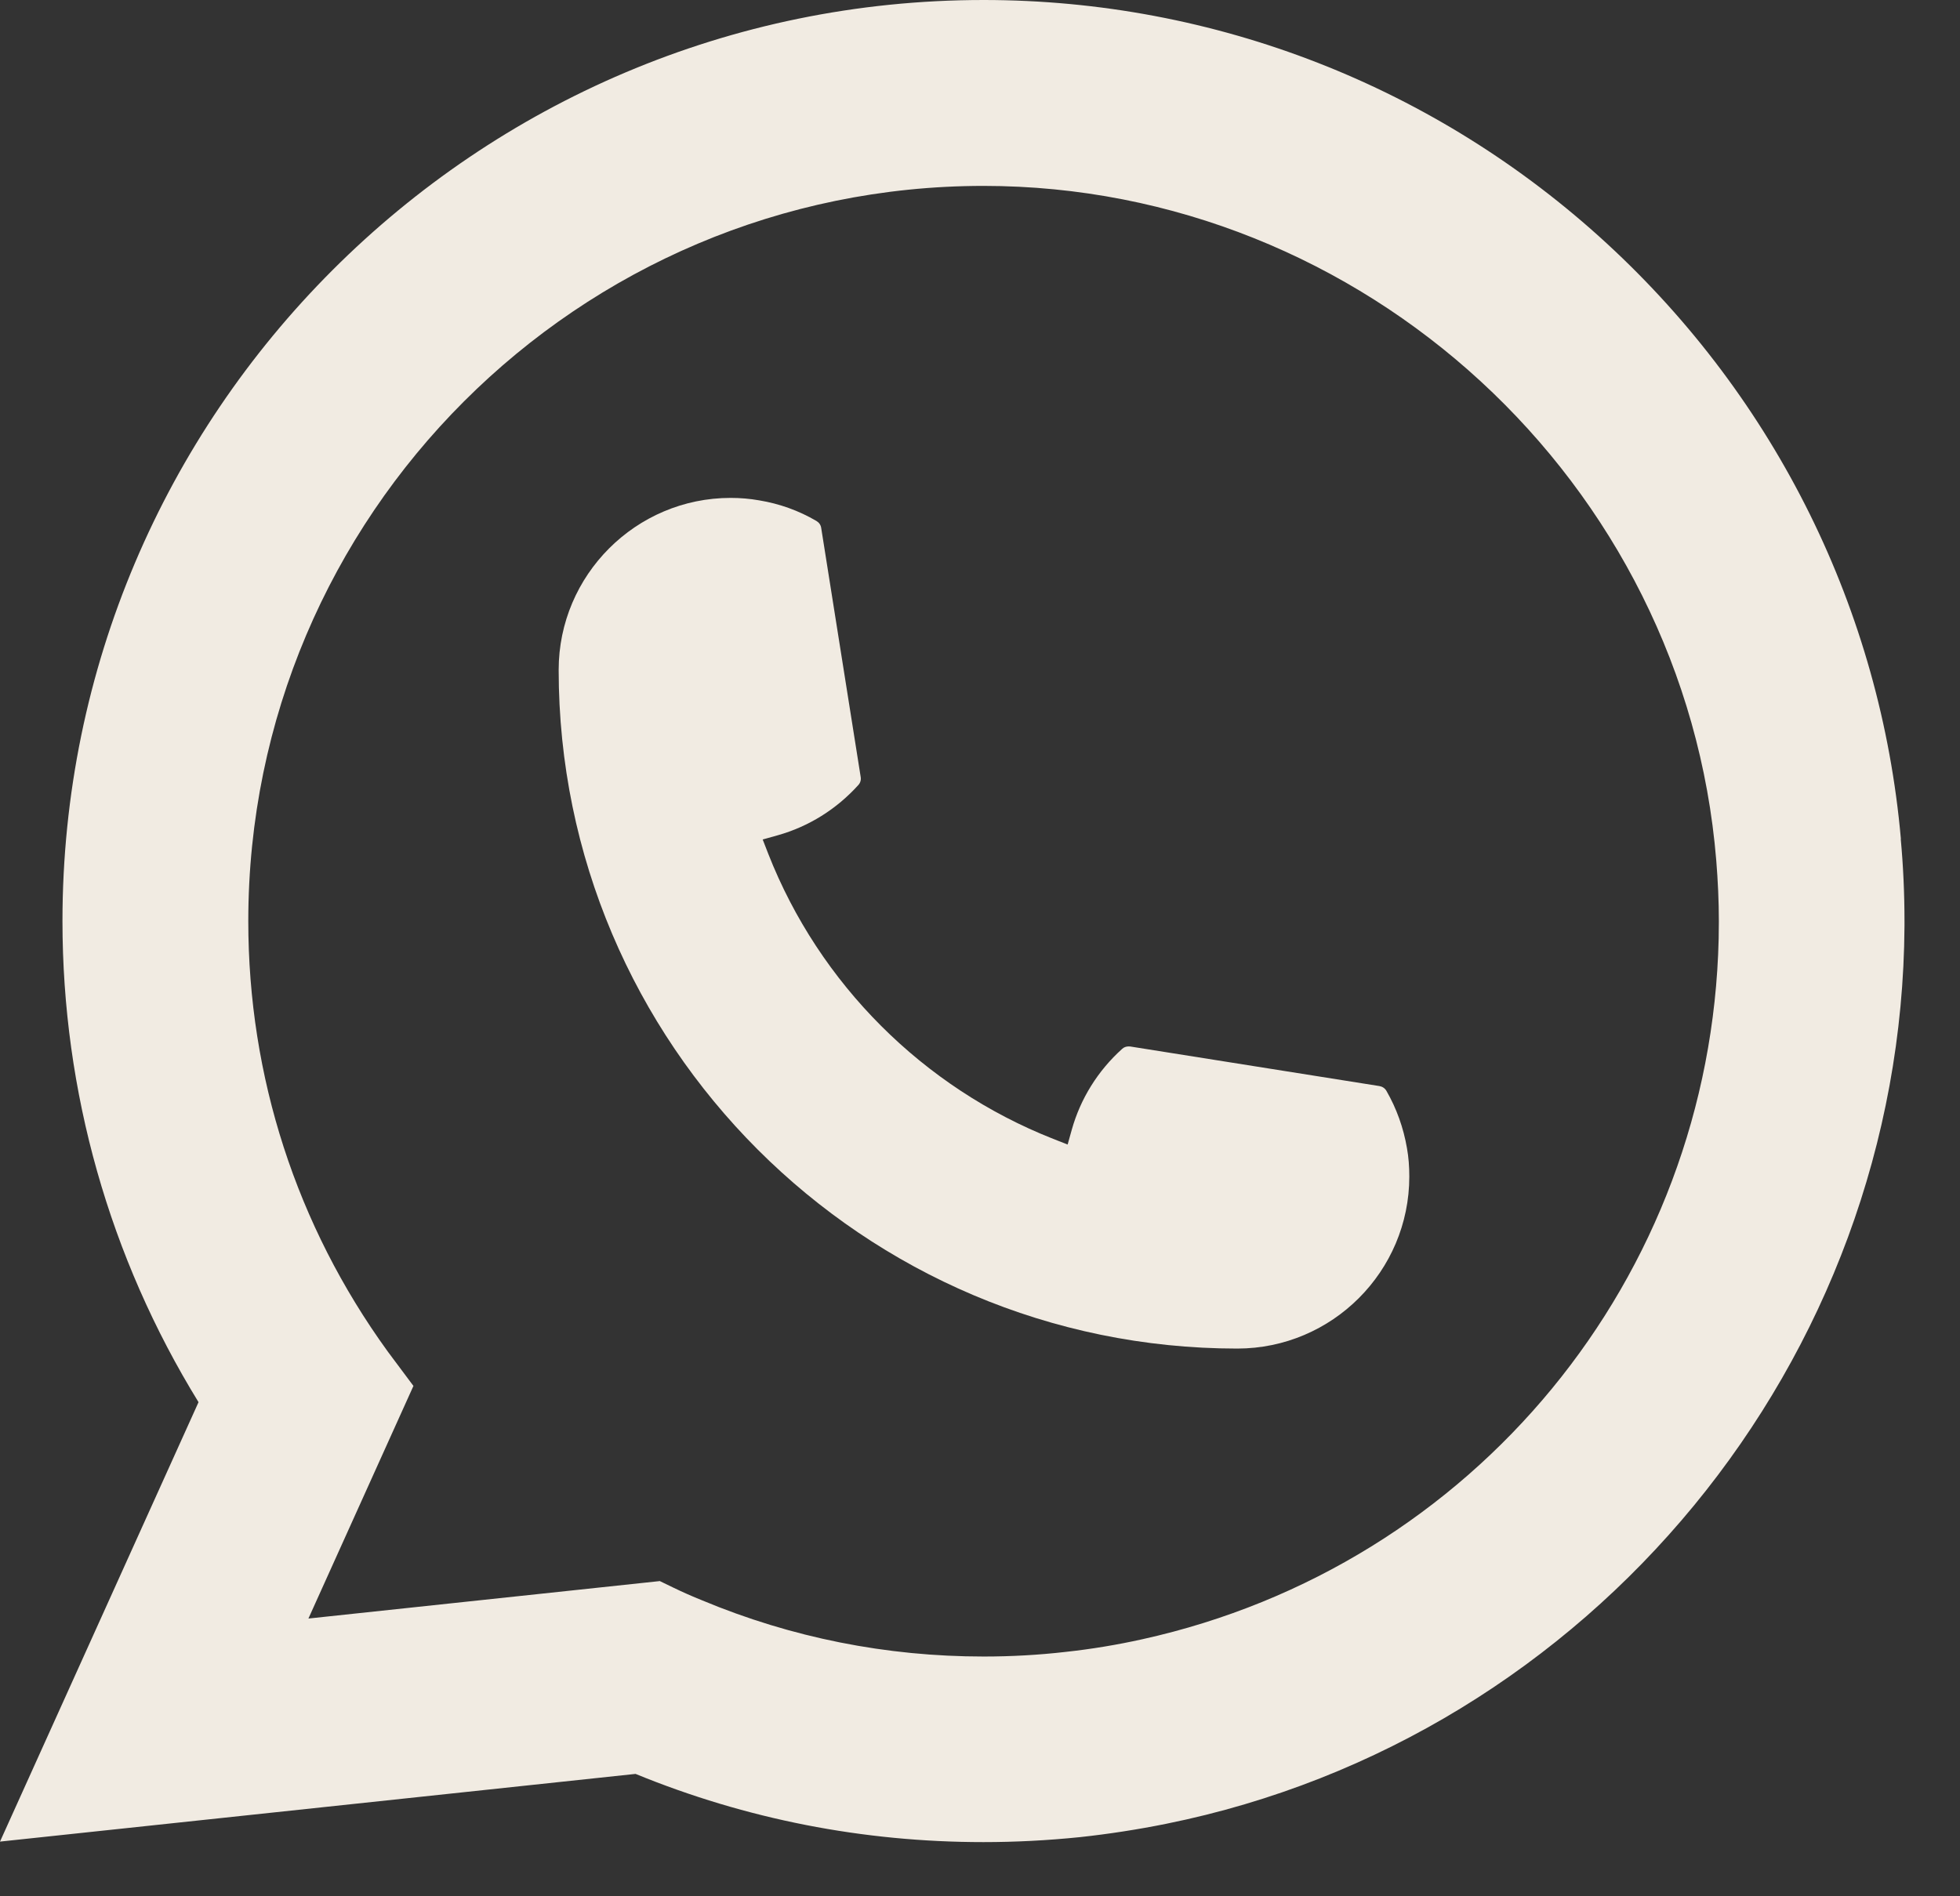
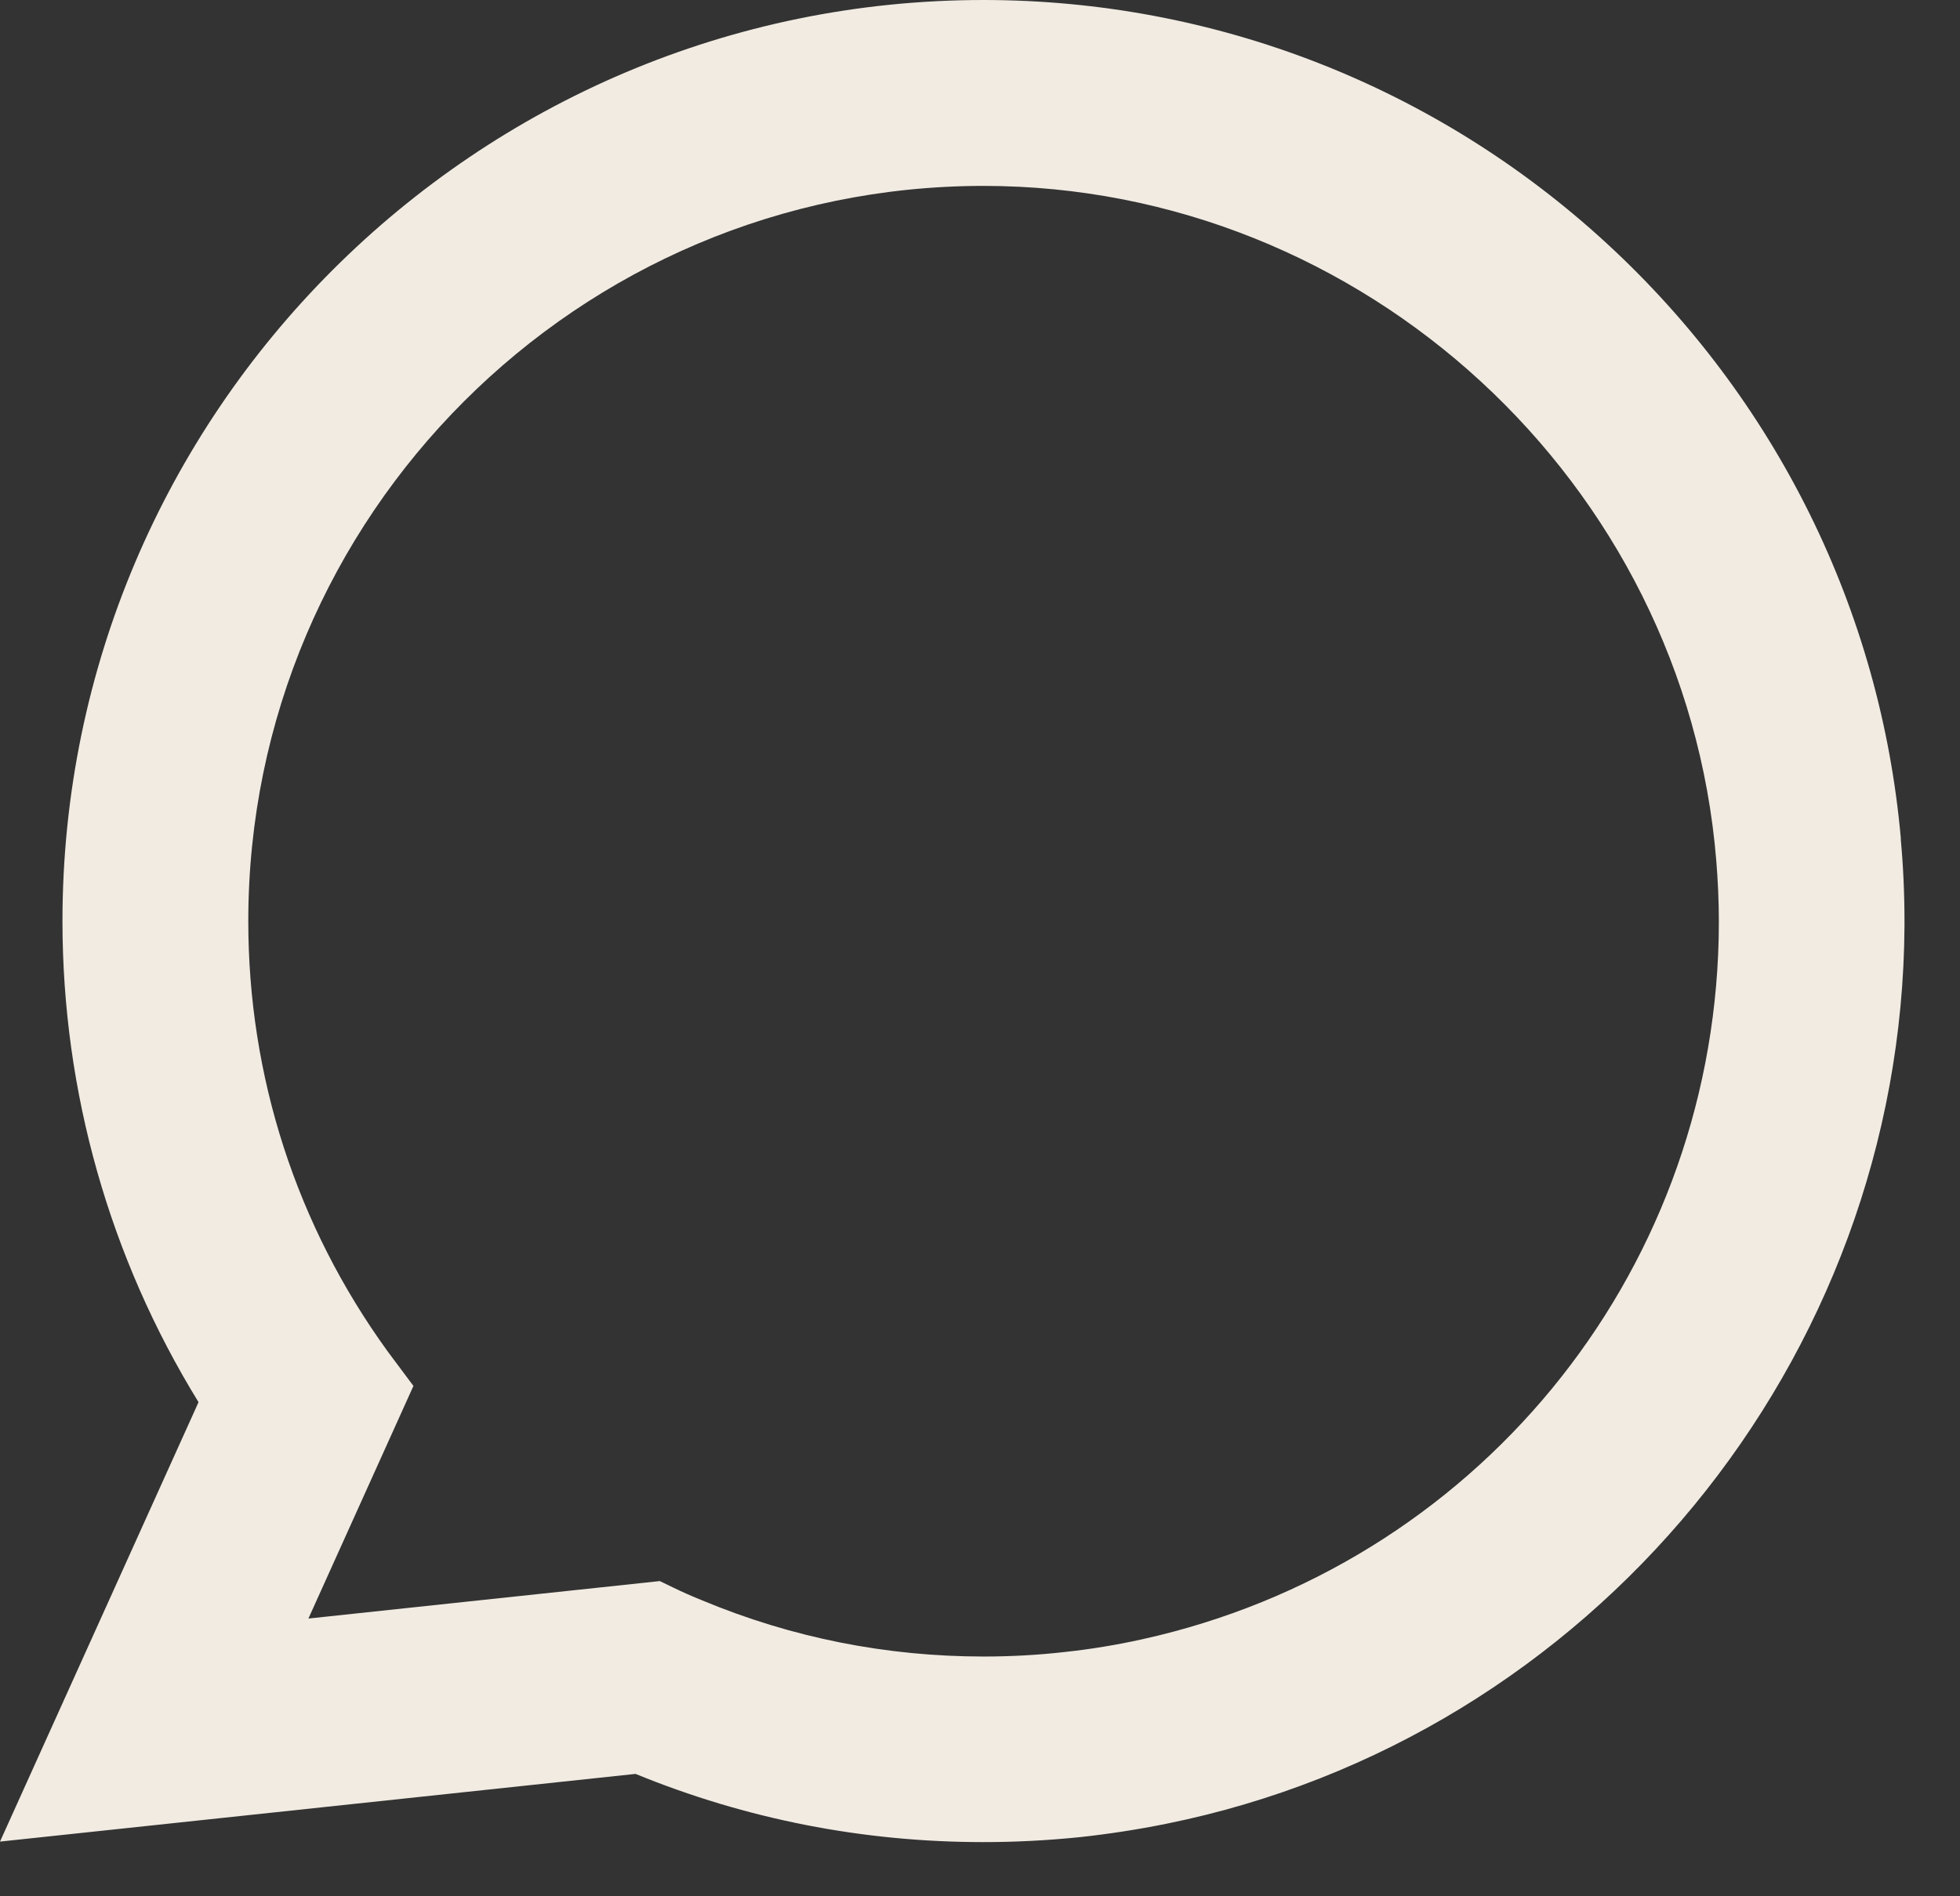
<svg xmlns="http://www.w3.org/2000/svg" width="31" height="30" viewBox="0 0 31 30" fill="none">
  <rect x="0" y="0" width="31" height="30" fill="#333333" stroke="none" />
-   <path d="M19.57 21.335C13.652 21.335 8.837 16.518 8.836 10.598C8.837 9.097 10.059 7.877 11.556 7.877C11.71 7.877 11.862 7.89 12.008 7.916C12.329 7.969 12.633 8.078 12.913 8.242C12.954 8.266 12.981 8.305 12.988 8.35L13.613 12.293C13.621 12.34 13.607 12.385 13.576 12.419C13.231 12.802 12.79 13.077 12.299 13.215L12.063 13.281L12.152 13.51C12.959 15.565 14.601 17.206 16.657 18.017L16.886 18.107L16.952 17.871C17.09 17.38 17.365 16.939 17.748 16.594C17.775 16.568 17.812 16.555 17.85 16.555C17.858 16.555 17.866 16.555 17.876 16.556L21.817 17.182C21.864 17.19 21.903 17.216 21.927 17.256C22.089 17.537 22.198 17.843 22.253 18.164C22.279 18.307 22.29 18.457 22.29 18.614C22.29 20.113 21.07 21.334 19.57 21.335Z" fill="#F1EBE2" />
  <path d="M30.065 13.272C29.746 9.665 28.093 6.318 25.412 3.85C22.715 1.368 19.215 0 15.556 0C7.523 0 0.988 6.537 0.988 14.572C0.988 17.268 1.732 19.895 3.14 22.183L0 29.135L10.052 28.064C11.8 28.78 13.65 29.143 15.554 29.143C16.055 29.143 16.568 29.117 17.083 29.064C17.537 29.015 17.995 28.944 18.446 28.853C25.172 27.494 30.083 21.522 30.122 14.649V14.572C30.122 14.134 30.102 13.697 30.063 13.274L30.065 13.272ZM10.44 25.013L4.878 25.606L6.539 21.926L6.206 21.48C6.182 21.448 6.158 21.415 6.13 21.378C4.688 19.386 3.927 17.033 3.927 14.573C3.927 8.159 9.144 2.941 15.556 2.941C21.563 2.941 26.655 7.629 27.145 13.614C27.171 13.935 27.186 14.257 27.186 14.575C27.186 14.666 27.184 14.755 27.183 14.85C27.06 20.216 23.312 24.773 18.07 25.933C17.67 26.022 17.26 26.09 16.852 26.134C16.427 26.183 15.991 26.207 15.559 26.207C14.018 26.207 12.521 25.909 11.107 25.319C10.95 25.256 10.796 25.188 10.652 25.118L10.441 25.016L10.44 25.013Z" fill="#F1EBE2" />
</svg>